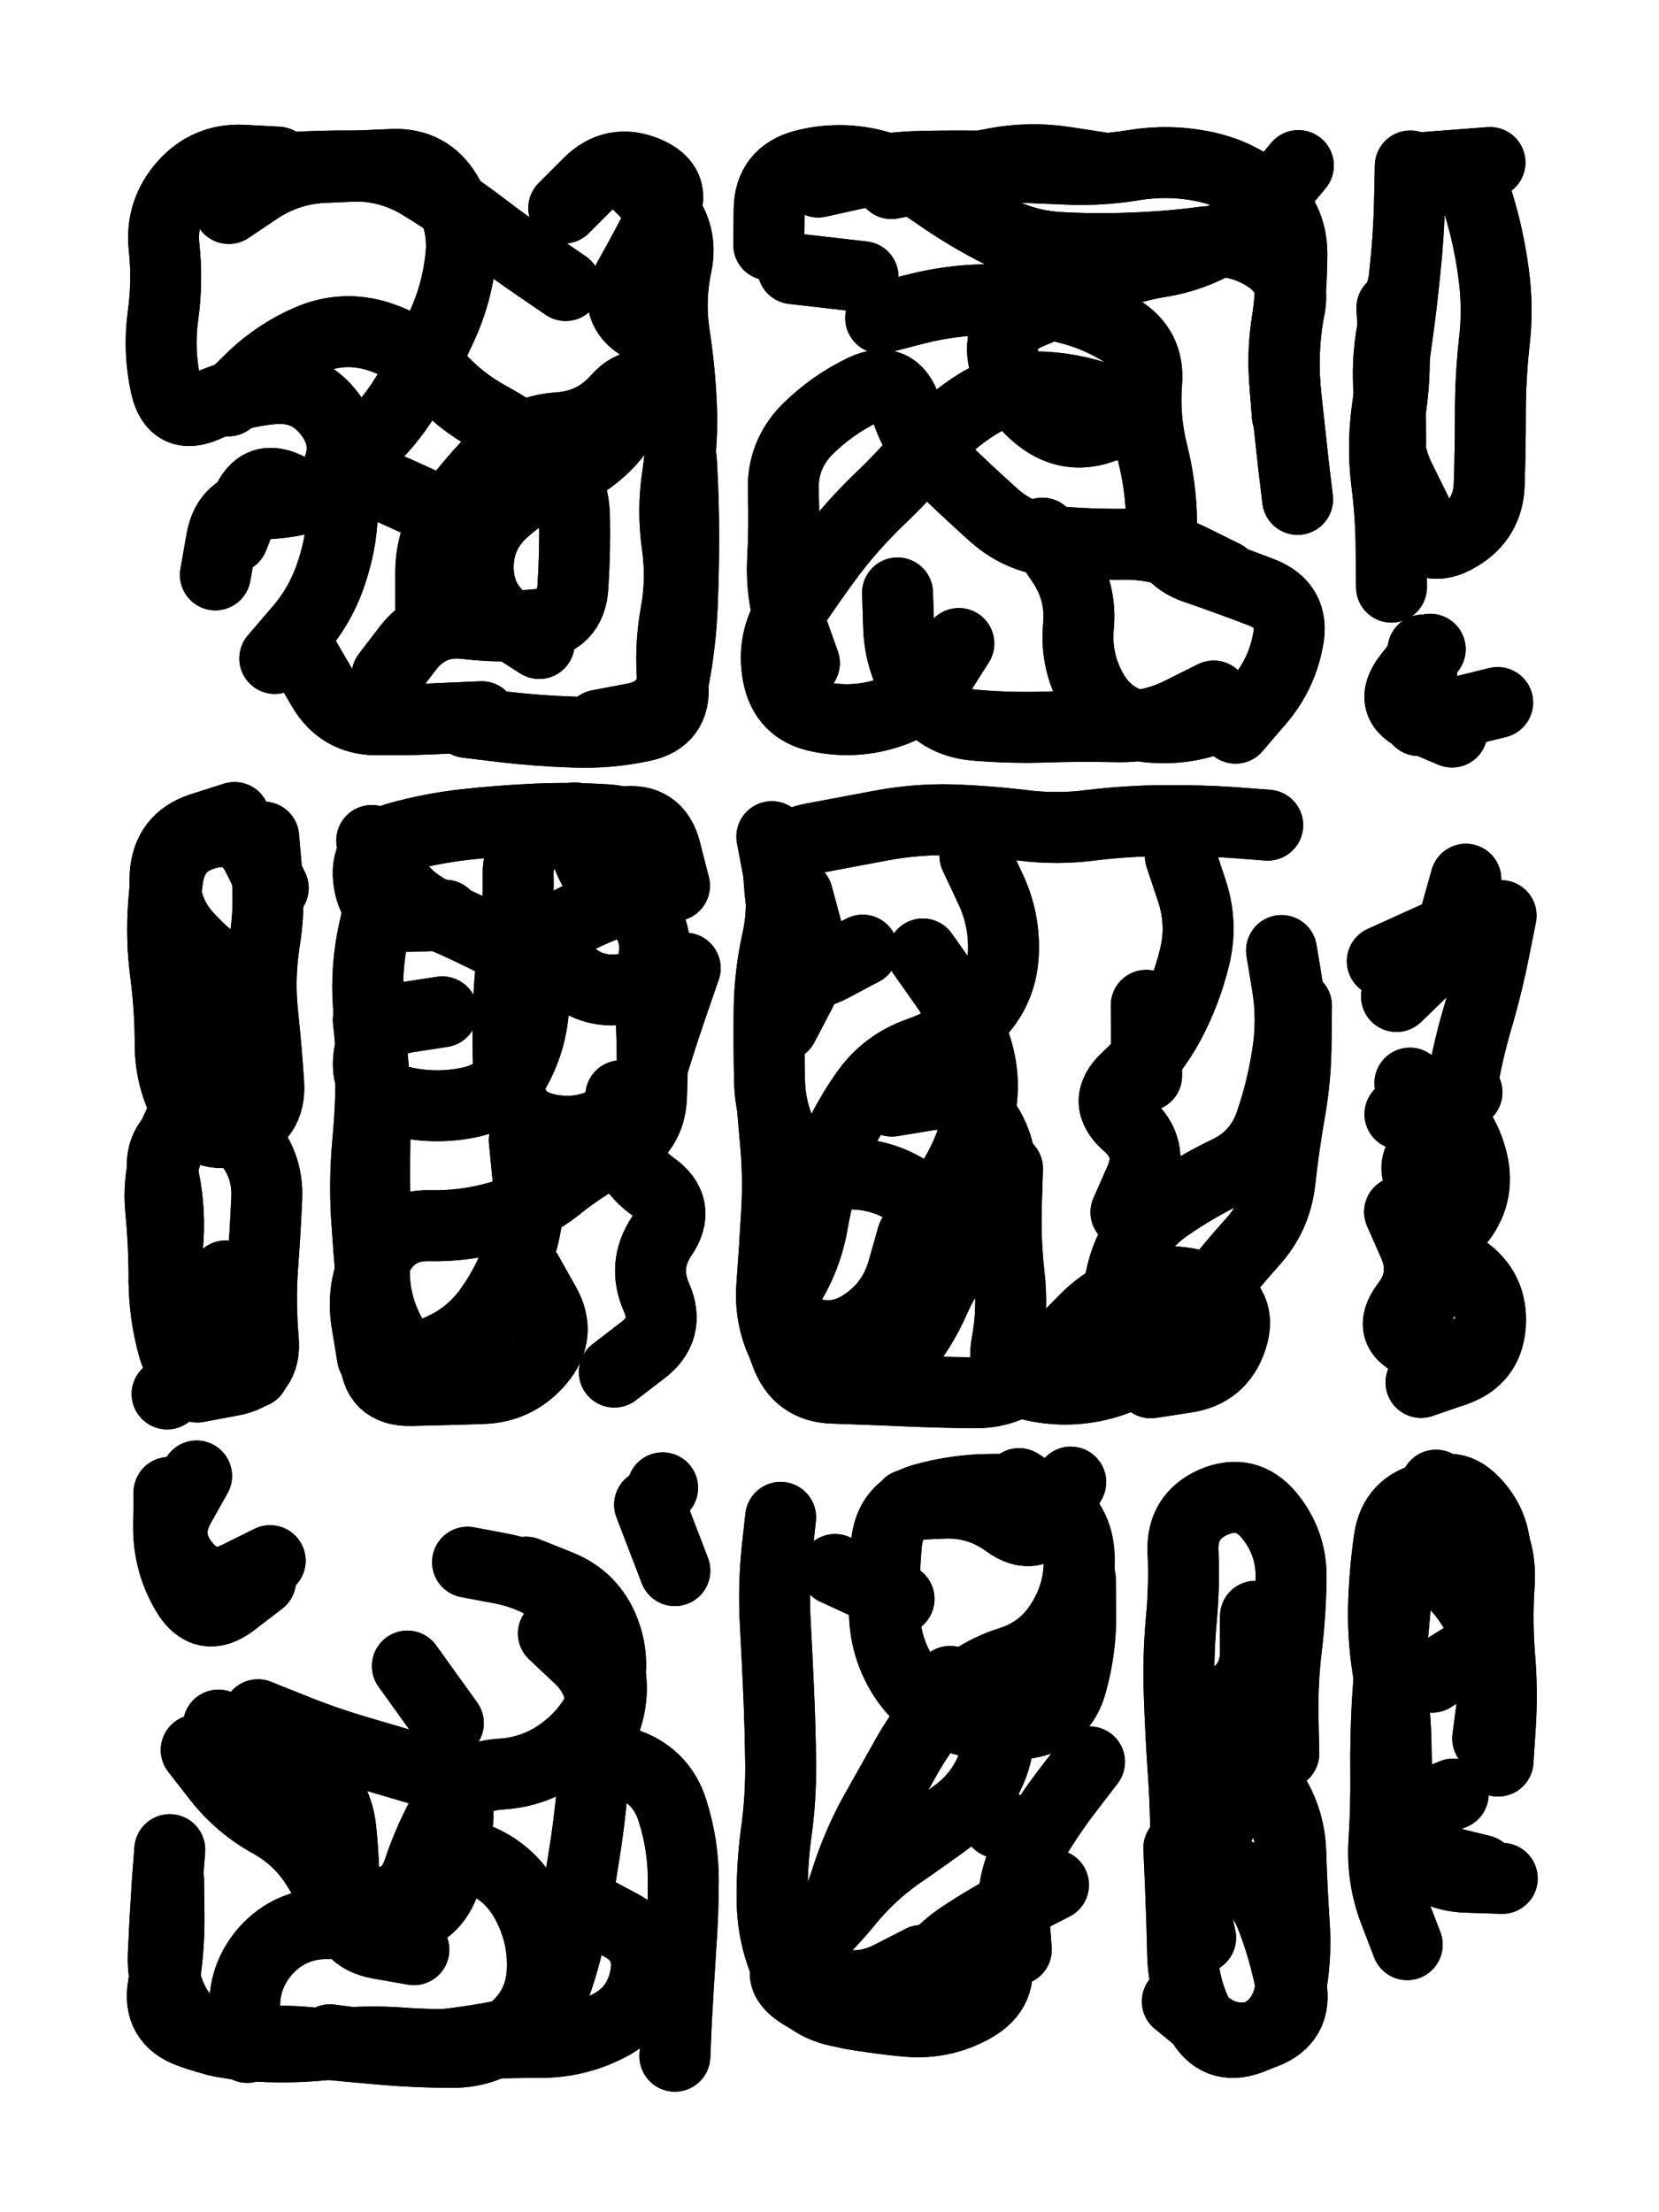
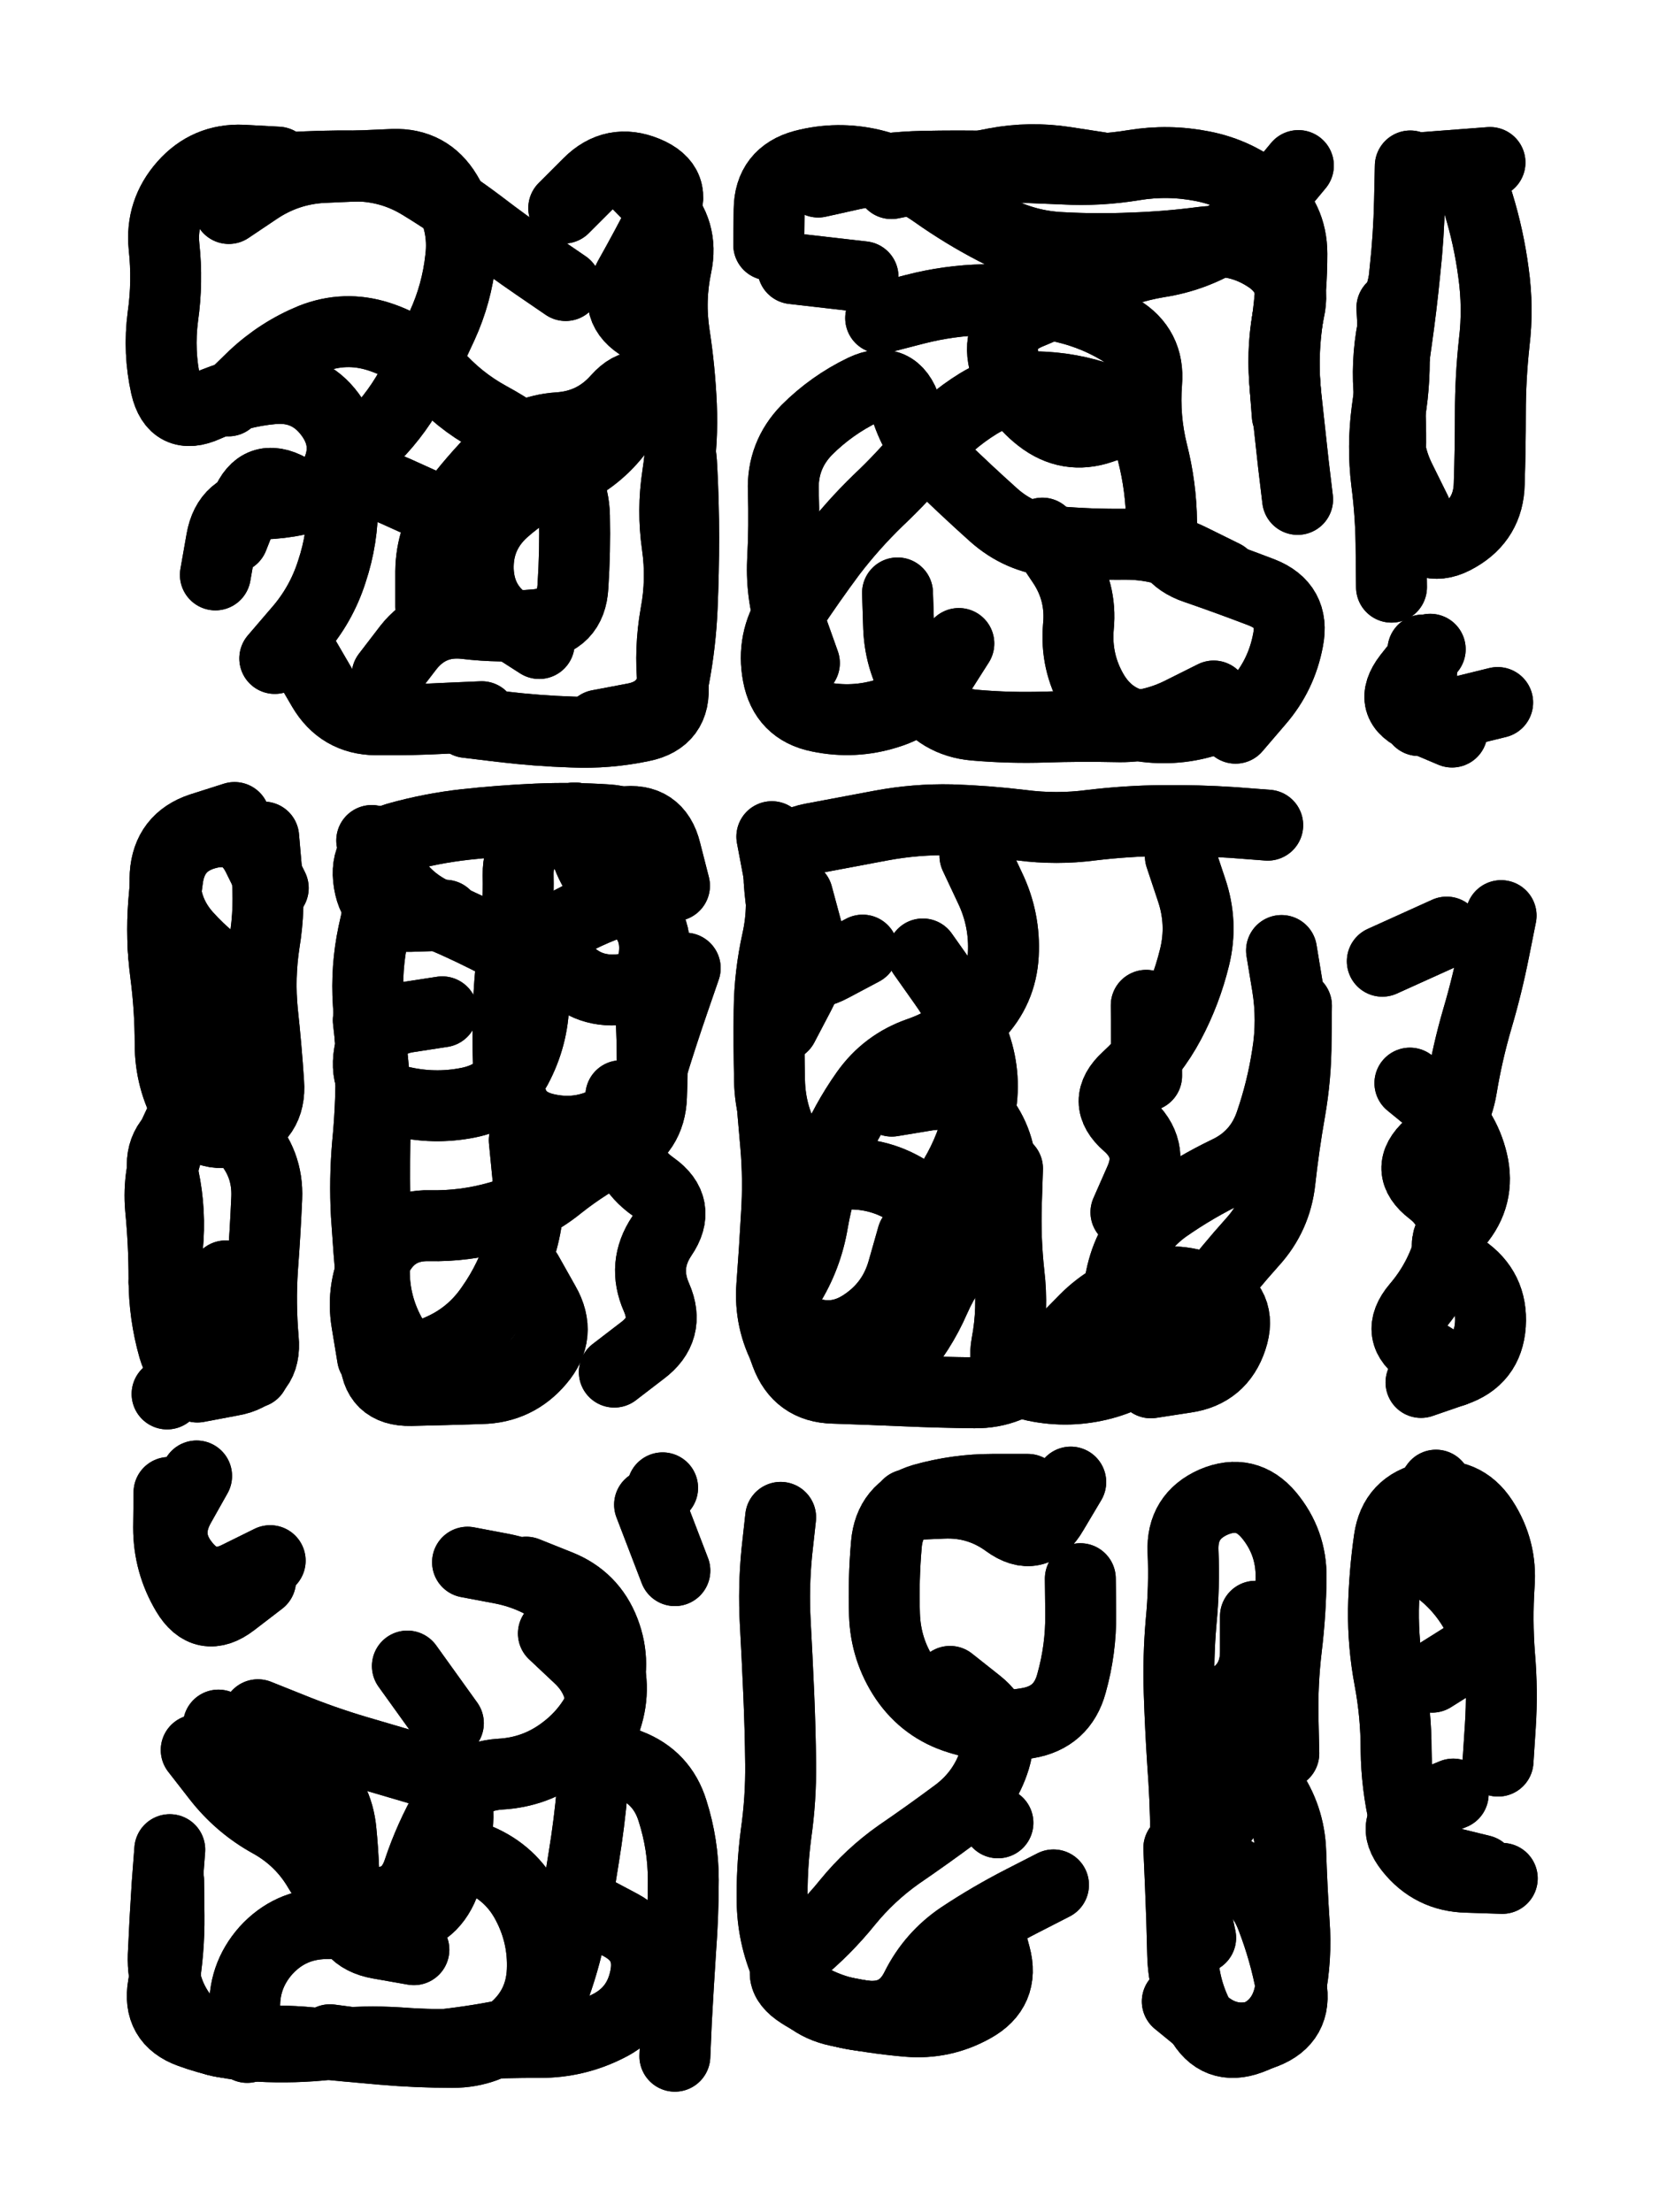
<svg xmlns="http://www.w3.org/2000/svg" viewBox="0 0 4329 5772">
  <title>Infinite Scribble #2183</title>
  <defs>
    <filter id="piece_2183_3_4_filter" x="-100" y="-100" width="4529" height="5972" filterUnits="userSpaceOnUse">
      <feGaussianBlur in="SourceGraphic" result="lineShape_1" stdDeviation="9250e-3" />
      <feColorMatrix in="lineShape_1" result="lineShape" type="matrix" values="1 0 0 0 0  0 1 0 0 0  0 0 1 0 0  0 0 0 11100e-3 -5550e-3" />
      <feGaussianBlur in="lineShape" result="shrank_blurred" stdDeviation="102500e-3" />
      <feColorMatrix in="shrank_blurred" result="shrank" type="matrix" values="1 0 0 0 0 0 1 0 0 0 0 0 1 0 0 0 0 0 171500e-3 -166500e-3" />
      <feColorMatrix in="lineShape" result="border_filled" type="matrix" values="0 0 0 0 0  0 0 0 0 0  0 0 0 0 0  0 0 0 0 0" />
      <feComposite in="border_filled" in2="shrank" result="border" operator="out" />
      <feColorMatrix in="lineShape" result="shapes_linestyle_white" type="matrix" values="0 0 0 0 1  0 0 0 0 1  0 0 0 0 1  0 0 0 0.85 0" />
      <feMorphology in="shapes_linestyle_white" result="shapes_linestyle_whiteshrunk" operator="erode" radius="18500e-3" />
      <feGaussianBlur in="shapes_linestyle_whiteshrunk" result="shapes_linestyle_whiteblurred" stdDeviation="37000e-3" />
      <feComposite in="shapes_linestyle_whiteblurred" in2="lineShape" result="shapes_linestyle_bulb" operator="in" />
      <feMorphology in="lineShape" result="shapes_linestyle_light1_thicken" operator="dilate" radius="0" />
      <feColorMatrix in="shapes_linestyle_light1_thicken" result="shapes_linestyle_light1_thicken_colored" type="matrix" values="1 0 0 0 0  0 1 0 0 0  0 0 1 0 0  0 0 0 0.8 0" />
      <feGaussianBlur in="shapes_linestyle_light1_thicken_colored" result="shapes_linestyle_light1" stdDeviation="296000e-3" />
      <feMorphology in="lineShape" result="shapes_linestyle_light2_thicken" operator="dilate" radius="0" />
      <feColorMatrix in="shapes_linestyle_light2_thicken" result="shapes_linestyle_light2_thicken_colored" type="matrix" values="1.5 0 0 0 0  0 1.5 0 0 0  0 0 1.5 0 0  0 0 0 1 0" />
      <feGaussianBlur in="shapes_linestyle_light2_thicken_colored" result="shapes_linestyle_light2" stdDeviation="740000e-3" />
      <feMerge result="shapes_linestyle">
        <feMergeNode in="shapes_linestyle_light2" />
        <feMergeNode in="shapes_linestyle_light1" />
        <feMergeNode in="lineShape" />
        <feMergeNode in="shapes_linestyle_bulb" />
      </feMerge>
      <feComposite in="shapes_linestyle" in2="shrank" result="shapes_linestyle_cropped" operator="over" />
      <feComposite in="border" in2="shapes_linestyle_cropped" result="shapes" operator="over" />
    </filter>
    <filter id="piece_2183_3_4_shadow" x="-100" y="-100" width="4529" height="5972" filterUnits="userSpaceOnUse">
      <feColorMatrix in="SourceGraphic" result="result_blackened" type="matrix" values="0 0 0 0 0  0 0 0 0 0  0 0 0 0 0  0 0 0 0.8 0" />
      <feGaussianBlur in="result_blackened" result="result_blurred" stdDeviation="55500e-3" />
      <feComposite in="SourceGraphic" in2="result_blurred" result="result" operator="over" />
    </filter>
    <filter id="piece_2183_3_4_overall" x="-100" y="-100" width="4529" height="5972" filterUnits="userSpaceOnUse">
      <feTurbulence result="background_bumps" type="fractalNoise" baseFrequency="26e-3" numOctaves="3" />
      <feDiffuseLighting in="background_bumps" result="background" surfaceScale="1" diffuseConstant="2" lighting-color="#555">
        <feDistantLight azimuth="225" elevation="2" />
      </feDiffuseLighting>
    </filter>
    <clipPath id="piece_2183_3_4_clip">
      <rect x="0" y="0" width="4329" height="5772" />
    </clipPath>
    <g id="layer_3" filter="url(#piece_2183_3_4_filter)" stroke-width="185" stroke-linecap="round" fill="none">
      <path d="M 1656 472 Q 1656 472 1720 537 Q 1784 603 1765 693 Q 1746 783 1760 874 Q 1774 965 1778 1057 Q 1782 1149 1768 1240 Q 1754 1331 1767 1422 Q 1780 1513 1763 1603 Q 1747 1694 1756 1785 Q 1765 1877 1675 1895 Q 1585 1914 1493 1910 Q 1401 1907 1309 1896 L 1218 1885 M 596 1046 Q 596 1046 662 982 Q 729 919 814 884 Q 900 850 988 878 Q 1076 906 1136 975 Q 1197 1045 1278 1089 Q 1359 1133 1428 1193 Q 1497 1254 1499 1346 Q 1501 1438 1495 1530 Q 1490 1622 1398 1630 Q 1306 1638 1214 1627 Q 1123 1617 1066 1689 L 1010 1762 M 476 494 Q 476 494 564 469 Q 653 445 745 438 Q 837 432 929 433 Q 1021 434 1099 482 Q 1178 530 1251 585 Q 1324 641 1400 693 L 1476 745 M 562 1500 Q 562 1500 578 1409 Q 594 1318 686 1315 Q 778 1312 863 1278 Q 949 1244 1033 1282 L 1117 1320" stroke="hsl(110,100%,46%)" />
      <path d="M 2961 1087 Q 2961 1087 2874 1117 Q 2787 1147 2714 1090 Q 2642 1034 2620 944 Q 2599 855 2684 819 Q 2769 784 2850 741 Q 2932 699 3023 684 Q 3114 670 3192 622 Q 3271 574 3329 503 L 3388 432 M 2099 1730 Q 2099 1730 2068 1643 Q 2038 1556 2042 1464 Q 2047 1372 2044 1280 Q 2041 1188 2105 1122 Q 2170 1057 2253 1017 Q 2336 978 2364 1066 Q 2392 1154 2458 1218 Q 2524 1282 2592 1343 Q 2661 1405 2753 1413 Q 2845 1421 2937 1420 Q 3029 1420 3111 1461 L 3194 1502 M 2326 479 Q 2326 479 2416 461 Q 2507 444 2597 426 Q 2688 409 2779 423 L 2870 437 M 3167 1816 Q 3167 1816 3085 1857 Q 3003 1899 2911 1896 Q 2819 1894 2727 1897 Q 2635 1900 2543 1892 Q 2451 1884 2400 1807 Q 2349 1731 2345 1639 L 2342 1547 M 2069 701 L 2252 722" stroke="hsl(196,100%,47%)" />
      <path d="M 3732 1694 Q 3732 1694 3675 1766 Q 3619 1839 3704 1874 L 3789 1910 M 3831 444 Q 3831 444 3858 532 Q 3885 620 3897 711 Q 3910 803 3899 894 Q 3889 986 3889 1078 Q 3889 1170 3886 1262 Q 3884 1354 3804 1400 Q 3725 1447 3675 1369 Q 3626 1292 3628 1200 Q 3631 1108 3624 1016 Q 3618 924 3639 834 L 3661 745" stroke="hsl(232,100%,55%)" />
      <path d="M 596 2636 Q 596 2636 511 2600 Q 427 2564 426 2472 Q 425 2380 438 2289 Q 452 2198 541 2175 Q 631 2152 672 2234 L 713 2317 M 428 3346 Q 428 3346 437 3254 Q 446 3162 427 3072 Q 408 2982 490 2941 Q 573 2901 636 2967 Q 700 3034 696 3126 Q 692 3218 685 3310 Q 679 3402 687 3494 Q 696 3586 605 3602 L 515 3619" stroke="hsl(153,100%,47%)" />
      <path d="M 1162 2388 Q 1162 2388 1070 2391 Q 978 2394 963 2303 Q 948 2212 1036 2186 Q 1125 2161 1216 2151 Q 1308 2141 1400 2137 Q 1492 2133 1584 2139 Q 1676 2145 1713 2229 Q 1750 2314 1661 2337 Q 1572 2361 1491 2404 Q 1410 2448 1468 2519 Q 1526 2591 1618 2582 L 1710 2574 M 1368 2975 Q 1368 2975 1377 3067 Q 1386 3159 1360 3247 Q 1334 3336 1281 3411 Q 1229 3487 1144 3523 Q 1060 3560 1017 3478 Q 974 3397 977 3305 Q 980 3213 978 3121 Q 977 3029 979 2937 Q 981 2845 971 2753 L 961 2662 M 1620 2859 Q 1620 2859 1624 2951 Q 1629 3043 1704 3096 Q 1779 3149 1727 3225 Q 1676 3301 1713 3385 Q 1750 3469 1676 3524 L 1603 3580" stroke="hsl(193,100%,49%)" />
      <path d="M 2544 2233 Q 2544 2233 2583 2316 Q 2623 2399 2618 2491 Q 2613 2583 2549 2649 Q 2486 2716 2399 2746 Q 2312 2776 2259 2851 Q 2206 2926 2171 3011 Q 2137 3097 2121 3188 Q 2106 3279 2057 3357 Q 2009 3436 2094 3471 Q 2179 3506 2255 3454 Q 2331 3403 2356 3314 L 2381 3226 M 3383 2624 Q 3383 2624 3382 2716 Q 3382 2808 3366 2899 Q 3350 2990 3340 3081 Q 3330 3173 3268 3241 Q 3207 3309 3151 3382 Q 3096 3455 3032 3521 Q 2968 3587 2879 3611 Q 2790 3635 2700 3616 Q 2610 3597 2627 3506 Q 2644 3416 2633 3324 Q 2623 3233 2626 3141 L 2629 3049 M 3080 2234 Q 3080 2234 3109 2321 Q 3139 2409 3117 2498 Q 3095 2588 3052 2669 Q 3009 2750 2941 2812 Q 2873 2874 2942 2934 Q 3012 2995 2975 3079 L 2938 3163 M 2081 2336 Q 2081 2336 2105 2425 Q 2129 2514 2086 2595 L 2043 2677" stroke="hsl(238,100%,59%)" />
-       <path d="M 3652 3162 Q 3652 3162 3689 3246 Q 3726 3331 3670 3404 Q 3615 3477 3702 3507 L 3789 3537 M 3828 2850 L 3653 2907 M 3825 2294 Q 3825 2294 3800 2383 Q 3776 2472 3710 2536 L 3644 2600" stroke="hsl(266,100%,59%)" />
      <path d="M 1164 4816 Q 1164 4816 1249 4851 Q 1334 4887 1376 4968 Q 1419 5050 1415 5142 Q 1411 5234 1342 5294 Q 1273 5355 1181 5355 Q 1089 5355 997 5347 Q 905 5339 813 5330 Q 721 5321 629 5329 Q 537 5338 480 5266 Q 423 5194 426 5102 Q 430 5010 436 4918 L 443 4826 M 1444 4262 Q 1444 4262 1511 4325 Q 1578 4388 1567 4479 Q 1556 4571 1642 4604 Q 1728 4637 1755 4725 Q 1783 4813 1783 4905 Q 1783 4997 1776 5089 Q 1770 5181 1765 5273 L 1761 5365 M 1063 4347 L 1170 4496 M 570 4501 Q 570 4501 656 4534 Q 742 4568 812 4627 Q 882 4687 890 4779 Q 899 4871 898 4963 Q 898 5055 989 5071 L 1080 5087 M 1695 3926 L 1761 4098 M 680 4124 Q 680 4124 607 4180 Q 534 4236 487 4157 Q 440 4078 440 3986 L 441 3894" stroke="hsl(226,100%,59%)" />
      <path d="M 2573 5014 Q 2573 5014 2597 5103 Q 2621 5192 2540 5237 Q 2460 5282 2368 5274 Q 2276 5266 2186 5247 Q 2096 5228 2057 5144 Q 2018 5061 2015 4969 Q 2013 4877 2025 4785 Q 2038 4694 2037 4602 Q 2036 4510 2032 4418 Q 2028 4326 2023 4234 Q 2018 4142 2027 4050 L 2037 3959 M 2819 4119 Q 2819 4119 2820 4211 Q 2821 4303 2796 4392 Q 2772 4481 2681 4496 Q 2590 4512 2502 4484 Q 2414 4457 2362 4381 Q 2311 4305 2308 4213 Q 2305 4121 2313 4029 Q 2321 3937 2409 3911 Q 2498 3886 2590 3886 L 2682 3886 M 2604 4756 L 2604 4756" stroke="hsl(264,100%,62%)" />
      <path d="M 3133 5056 Q 3133 5056 3114 4966 Q 3095 4876 3094 4784 Q 3093 4692 3086 4600 Q 3080 4508 3077 4416 Q 3074 4324 3082 4232 Q 3091 4140 3087 4048 Q 3083 3956 3167 3919 Q 3252 3883 3311 3953 Q 3370 4024 3369 4116 Q 3368 4208 3357 4299 Q 3346 4391 3348 4483 L 3350 4575" stroke="hsl(289,100%,61%)" />
      <path d="M 3866 4880 Q 3866 4880 3776 4858 Q 3687 4836 3665 4746 Q 3644 4657 3643 4565 Q 3643 4473 3626 4382 Q 3609 4292 3610 4200 Q 3612 4108 3625 4017 Q 3638 3926 3728 3907 Q 3819 3889 3869 3966 Q 3919 4043 3912 4135 Q 3906 4227 3913 4319 Q 3921 4411 3915 4503 L 3909 4595" stroke="hsl(312,100%,59%)" />
    </g>
    <g id="layer_2" filter="url(#piece_2183_3_4_filter)" stroke-width="185" stroke-linecap="round" fill="none">
      <path d="M 1124 1583 Q 1124 1583 1124 1491 Q 1125 1399 1180 1325 Q 1235 1251 1300 1186 Q 1366 1122 1458 1116 Q 1550 1110 1611 1041 Q 1672 973 1723 1049 Q 1775 1126 1779 1218 Q 1784 1310 1784 1402 Q 1784 1494 1780 1586 Q 1776 1678 1759 1768 Q 1743 1859 1652 1875 L 1562 1892 M 608 1403 Q 608 1403 642 1317 Q 676 1232 756 1276 Q 837 1321 876 1238 Q 916 1155 861 1081 Q 806 1007 714 1014 Q 622 1022 538 1060 Q 454 1098 433 1008 Q 413 918 425 826 Q 438 735 428 643 Q 419 552 480 483 Q 541 414 633 418 L 725 423 M 796 1718 Q 796 1718 842 1797 Q 889 1877 981 1878 Q 1073 1879 1165 1874 L 1257 1870" stroke="hsl(60,100%,52%)" />
      <path d="M 2502 1679 Q 2502 1679 2453 1756 Q 2404 1834 2316 1861 Q 2228 1889 2137 1870 Q 2047 1852 2030 1761 Q 2013 1671 2063 1594 Q 2114 1517 2169 1443 Q 2225 1370 2291 1306 Q 2358 1243 2416 1172 Q 2475 1101 2553 1053 Q 2632 1005 2724 1010 Q 2816 1015 2901 1050 L 2986 1086 M 2006 639 Q 2006 639 2007 547 Q 2008 455 2097 431 Q 2186 408 2275 429 Q 2365 451 2440 504 Q 2515 557 2596 599 Q 2678 642 2770 646 Q 2862 651 2954 647 Q 3046 644 3137 632 Q 3229 620 3306 670 Q 3384 720 3364 810 Q 3345 900 3352 992 L 3359 1084 M 3254 1843 Q 3254 1843 3168 1875 Q 3082 1907 2990 1896 Q 2899 1886 2852 1806 Q 2806 1727 2814 1635 Q 2823 1543 2771 1467 L 2720 1391" stroke="hsl(147,100%,49%)" />
      <path d="M 3631 1532 Q 3631 1532 3630 1440 Q 3630 1348 3618 1256 Q 3607 1165 3619 1073 Q 3631 982 3644 891 Q 3657 800 3666 708 Q 3676 617 3678 525 L 3680 433 M 3729 1877 L 3908 1833" stroke="hsl(199,100%,52%)" />
      <path d="M 662 3581 Q 662 3581 570 3593 Q 479 3606 453 3517 Q 428 3429 428 3337 Q 428 3245 419 3153 Q 411 3061 447 2976 Q 484 2892 531 2813 Q 578 2734 643 2669 Q 708 2604 628 2557 Q 549 2511 487 2442 Q 426 2374 431 2282 Q 437 2190 524 2161 L 612 2133" stroke="hsl(92,100%,55%)" />
      <path d="M 1154 2640 Q 1154 2640 1063 2654 Q 972 2669 962 2760 Q 953 2852 1042 2873 Q 1132 2895 1222 2877 Q 1313 2859 1353 2776 Q 1394 2694 1393 2602 Q 1393 2510 1311 2467 Q 1230 2424 1145 2388 Q 1060 2353 1015 2273 L 970 2193 M 972 3541 Q 972 3541 957 3450 Q 942 3359 985 3277 Q 1028 3196 1120 3198 Q 1212 3200 1300 3175 Q 1389 3150 1460 3092 Q 1532 3035 1614 2994 Q 1697 2953 1700 2861 Q 1704 2769 1700 2677 Q 1697 2585 1707 2493 Q 1717 2402 1637 2355 Q 1558 2309 1529 2221 L 1500 2134" stroke="hsl(138,100%,52%)" />
      <path d="M 2327 2873 Q 2327 2873 2418 2858 Q 2509 2843 2563 2917 Q 2618 2991 2611 3083 Q 2605 3175 2540 3240 Q 2476 3306 2439 3390 Q 2402 3475 2341 3544 Q 2280 3613 2188 3610 Q 2096 3607 2051 3526 Q 2007 3446 2014 3354 Q 2021 3262 2026 3170 Q 2032 3078 2024 2986 L 2016 2894 M 3344 2480 Q 3344 2480 3359 2571 Q 3374 2662 3359 2753 Q 3345 2844 3315 2931 Q 3285 3018 3202 3057 Q 3119 3097 3043 3150 Q 2968 3203 2937 3290 Q 2907 3377 2925 3467 Q 2944 3558 2854 3579 L 2764 3600 M 2991 2623 L 2992 2807 M 2251 2479 Q 2251 2479 2170 2522 Q 2089 2566 2064 2477 Q 2039 2389 2033 2297 Q 2028 2205 2118 2188 Q 2209 2171 2299 2154 Q 2390 2137 2482 2139 Q 2574 2142 2665 2153 Q 2757 2165 2848 2153 Q 2940 2142 3032 2141 Q 3124 2140 3216 2146 L 3308 2153" stroke="hsl(204,100%,56%)" />
      <path d="M 3679 2826 Q 3679 2826 3750 2884 Q 3821 2942 3842 3031 Q 3863 3121 3803 3191 Q 3743 3261 3819 3312 Q 3895 3364 3889 3456 Q 3883 3548 3795 3577 L 3708 3607 M 3775 2432 L 3607 2508" stroke="hsl(240,100%,63%)" />
      <path d="M 1220 4076 Q 1220 4076 1310 4093 Q 1401 4111 1472 4168 Q 1544 4226 1577 4312 Q 1611 4398 1582 4485 Q 1554 4573 1546 4665 Q 1538 4757 1523 4848 Q 1509 4939 1491 5029 Q 1473 5120 1440 5206 Q 1408 5292 1317 5310 Q 1227 5328 1135 5337 Q 1044 5347 952 5334 L 861 5322 M 673 4474 Q 673 4474 758 4508 Q 844 4543 932 4569 Q 1021 4595 1109 4621 Q 1197 4648 1195 4740 Q 1193 4832 1158 4917 Q 1124 5003 1032 5010 Q 940 5018 848 5019 Q 756 5021 694 5089 Q 633 5158 639 5250 L 645 5342 M 1729 3882 L 1729 3882 M 705 4072 Q 705 4072 622 4113 Q 540 4155 482 4083 Q 424 4012 468 3931 L 513 3851" stroke="hsl(192,100%,57%)" />
-       <path d="M 2659 3871 Q 2659 3871 2736 3920 Q 2814 3970 2816 4062 Q 2819 4154 2770 4232 Q 2722 4310 2634 4337 Q 2546 4365 2481 4430 Q 2416 4495 2370 4575 Q 2325 4655 2280 4735 Q 2236 4816 2208 4904 Q 2181 4992 2124 5064 Q 2068 5137 2154 5168 Q 2241 5199 2323 5157 L 2405 5115 M 2652 5087 Q 2652 5087 2645 4995 Q 2639 4903 2685 4823 Q 2731 4743 2787 4670 L 2843 4597 M 2179 4095 L 2346 4172" stroke="hsl(235,100%,66%)" />
      <path d="M 3276 4217 Q 3276 4217 3276 4309 Q 3276 4401 3193 4441 Q 3111 4482 3185 4536 Q 3259 4590 3312 4665 Q 3365 4740 3368 4832 Q 3371 4924 3377 5016 Q 3384 5108 3366 5198 Q 3349 5289 3262 5320 Q 3176 5352 3132 5271 Q 3088 5190 3086 5098 Q 3084 5006 3080 4914 L 3076 4822" stroke="hsl(258,100%,66%)" />
      <path d="M 3792 4681 Q 3792 4681 3707 4716 Q 3622 4752 3679 4824 Q 3736 4896 3828 4898 L 3920 4901 M 3747 3875 Q 3747 3875 3694 3950 Q 3641 4026 3720 4073 Q 3799 4120 3846 4199 Q 3893 4278 3815 4327 L 3737 4376" stroke="hsl(273,100%,65%)" />
    </g>
    <g id="layer_1" filter="url(#piece_2183_3_4_filter)" stroke-width="185" stroke-linecap="round" fill="none">
      <path d="M 1407 1679 Q 1407 1679 1329 1629 Q 1252 1580 1248 1488 Q 1245 1396 1313 1334 Q 1381 1273 1466 1238 Q 1551 1203 1608 1131 Q 1666 1059 1711 979 Q 1757 899 1677 853 Q 1597 807 1641 726 Q 1686 646 1728 564 Q 1771 483 1686 448 Q 1601 413 1536 478 L 1471 543 M 597 544 Q 597 544 673 493 Q 750 442 842 437 Q 934 433 1026 429 Q 1118 426 1165 504 Q 1213 583 1202 674 Q 1192 766 1154 849 Q 1116 933 1071 1013 Q 1026 1093 959 1156 Q 893 1220 894 1312 Q 895 1404 866 1491 Q 838 1579 777 1648 L 717 1718" stroke="hsl(41,100%,58%)" />
      <path d="M 2135 475 Q 2135 475 2225 455 Q 2315 436 2407 434 Q 2499 432 2591 434 Q 2683 437 2775 441 Q 2867 446 2958 431 Q 3049 416 3139 434 Q 3230 452 3300 511 Q 3371 570 3371 662 Q 3371 754 3358 845 Q 3346 937 3355 1028 Q 3365 1120 3375 1211 L 3386 1303 M 2298 830 Q 2298 830 2387 807 Q 2476 784 2568 782 Q 2660 781 2751 797 Q 2842 813 2921 860 Q 3000 907 2992 999 Q 2985 1091 3007 1180 Q 3030 1270 3031 1362 Q 3033 1454 3120 1483 Q 3207 1513 3293 1546 Q 3379 1580 3361 1670 Q 3344 1761 3284 1830 L 3224 1900" stroke="hsl(88,100%,56%)" />
      <path d="M 3704 438 L 3888 424 M 3695 1334 Q 3695 1334 3654 1251 Q 3613 1169 3627 1078 Q 3642 987 3637 895 L 3632 803 M 3713 1696 L 3702 1880" stroke="hsl(150,100%,53%)" />
      <path d="M 589 3329 Q 589 3329 580 3420 Q 571 3512 503 3574 L 436 3637 M 688 2184 Q 688 2184 696 2276 Q 705 2368 690 2459 Q 676 2550 685 2641 Q 695 2733 701 2825 Q 708 2917 621 2947 Q 534 2977 489 2896 Q 444 2816 444 2724 Q 444 2632 432 2540 Q 420 2449 427 2357 L 435 2265" stroke="hsl(54,100%,60%)" />
      <path d="M 1376 3321 Q 1376 3321 1421 3401 Q 1467 3481 1407 3551 Q 1348 3621 1256 3623 Q 1164 3626 1072 3628 Q 980 3630 979 3538 Q 978 3446 970 3354 Q 962 3262 956 3170 Q 951 3078 959 2986 Q 968 2894 968 2802 Q 968 2710 961 2618 Q 955 2526 974 2436 L 994 2346 M 1788 2526 Q 1788 2526 1758 2613 Q 1728 2700 1701 2788 Q 1675 2877 1594 2921 Q 1514 2966 1424 2945 Q 1334 2924 1329 2832 Q 1324 2740 1326 2648 Q 1328 2556 1341 2465 Q 1354 2374 1352 2282 Q 1351 2190 1442 2174 Q 1533 2159 1624 2145 Q 1715 2132 1737 2221 L 1760 2311" stroke="hsl(82,100%,60%)" />
      <path d="M 3003 3608 Q 3003 3608 3094 3594 Q 3185 3581 3214 3493 Q 3243 3406 3159 3368 Q 3075 3330 2986 3353 Q 2897 3377 2832 3442 Q 2768 3508 2701 3571 Q 2635 3635 2543 3634 Q 2451 3633 2359 3629 Q 2267 3625 2175 3622 Q 2083 3620 2051 3533 Q 2019 3447 2022 3355 L 2025 3263 M 2408 2489 Q 2408 2489 2461 2564 Q 2515 2639 2545 2726 Q 2575 2813 2556 2903 Q 2537 2993 2490 3072 Q 2444 3152 2365 3104 Q 2287 3057 2195 3064 Q 2103 3071 2056 2991 Q 2010 2912 2008 2820 Q 2006 2728 2007 2636 Q 2008 2544 2028 2454 Q 2048 2364 2031 2273 L 2014 2183" stroke="hsl(162,100%,56%)" />
      <path d="M 3917 2389 Q 3917 2389 3899 2479 Q 3881 2570 3855 2658 Q 3829 2747 3814 2838 Q 3799 2929 3730 2990 Q 3662 3051 3735 3107 Q 3808 3163 3782 3251 Q 3757 3340 3697 3410 Q 3638 3480 3715 3529 L 3793 3578" stroke="hsl(207,100%,62%)" />
      <path d="M 1539 4980 Q 1539 4980 1620 5023 Q 1701 5067 1684 5157 Q 1667 5248 1584 5288 Q 1502 5329 1410 5329 Q 1318 5329 1226 5333 Q 1134 5337 1042 5330 Q 950 5324 858 5334 Q 767 5344 675 5339 Q 583 5335 496 5303 Q 410 5272 426 5181 Q 442 5090 441 4998 L 440 4906 M 1373 4102 Q 1373 4102 1458 4136 Q 1544 4170 1577 4256 Q 1610 4342 1577 4428 Q 1544 4514 1470 4569 Q 1397 4624 1305 4629 Q 1213 4635 1167 4714 Q 1121 4794 1092 4881 Q 1063 4969 971 4964 Q 879 4959 832 4879 Q 786 4800 705 4755 Q 625 4711 568 4638 L 512 4566" stroke="hsl(138,100%,62%)" />
      <path d="M 2479 4387 Q 2479 4387 2551 4444 Q 2623 4501 2596 4589 Q 2569 4677 2495 4732 Q 2421 4787 2345 4839 Q 2270 4892 2212 4963 Q 2154 5035 2083 5093 Q 2012 5152 2089 5201 Q 2167 5251 2258 5260 Q 2350 5269 2391 5186 Q 2432 5104 2508 5053 Q 2585 5002 2667 4960 L 2749 4918 M 2369 3926 Q 2369 3926 2461 3922 Q 2553 3918 2627 3972 Q 2701 4026 2747 3946 L 2794 3867" stroke="hsl(202,100%,65%)" />
      <path d="M 3238 4688 Q 3238 4688 3181 4760 Q 3124 4833 3205 4876 Q 3287 4919 3319 5005 Q 3352 5091 3369 5181 Q 3386 5272 3300 5305 Q 3214 5339 3143 5280 L 3072 5222" stroke="hsl(229,100%,69%)" />
-       <path d="M 3672 5074 Q 3672 5074 3639 4988 Q 3606 4902 3611 4810 Q 3617 4718 3616 4626 Q 3615 4534 3620 4442 Q 3626 4350 3635 4258 Q 3644 4167 3648 4075 Q 3653 3983 3718 3918 Q 3783 3853 3846 3919 Q 3910 3986 3900 4077 Q 3891 4169 3899 4261 Q 3907 4353 3894 4444 L 3882 4536" stroke="hsl(246,100%,71%)" />
    </g>
  </defs>
  <g filter="url(#piece_2183_3_4_overall)" clip-path="url(#piece_2183_3_4_clip)">
    <use href="#layer_3" />
    <use href="#layer_2" />
    <use href="#layer_1" />
  </g>
  <g clip-path="url(#piece_2183_3_4_clip)">
    <use href="#layer_3" filter="url(#piece_2183_3_4_shadow)" />
    <use href="#layer_2" filter="url(#piece_2183_3_4_shadow)" />
    <use href="#layer_1" filter="url(#piece_2183_3_4_shadow)" />
  </g>
</svg>